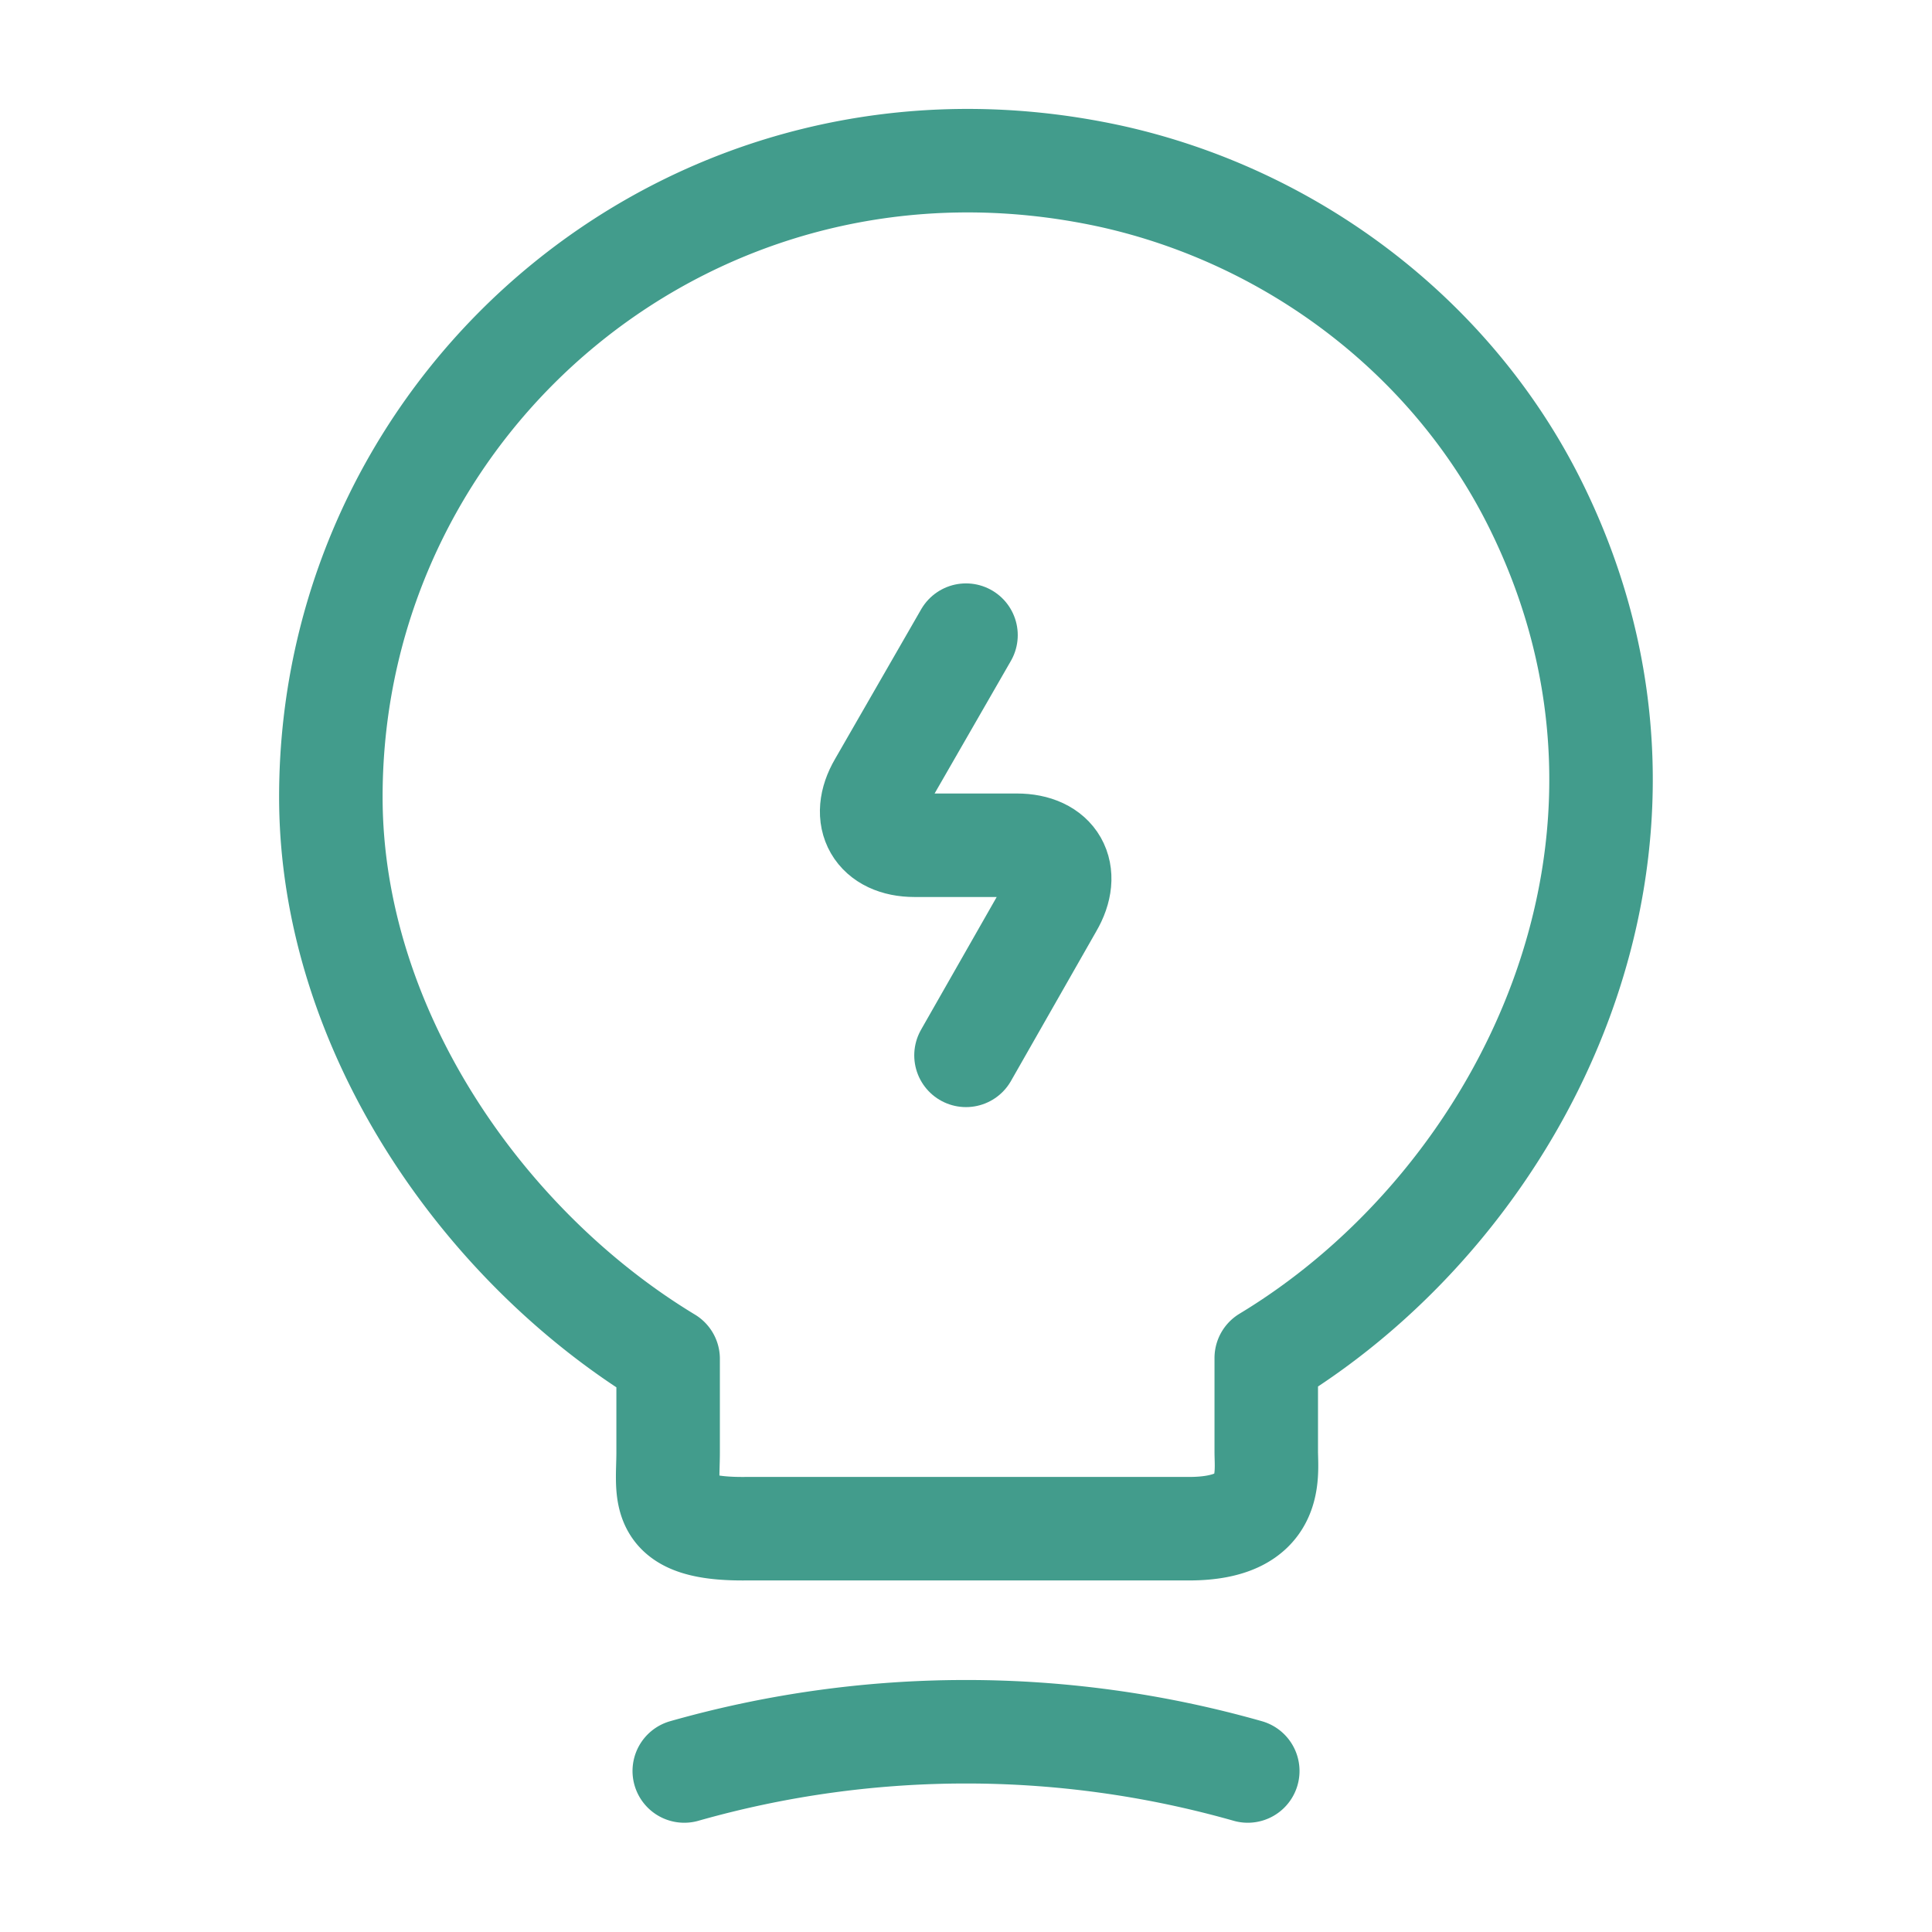
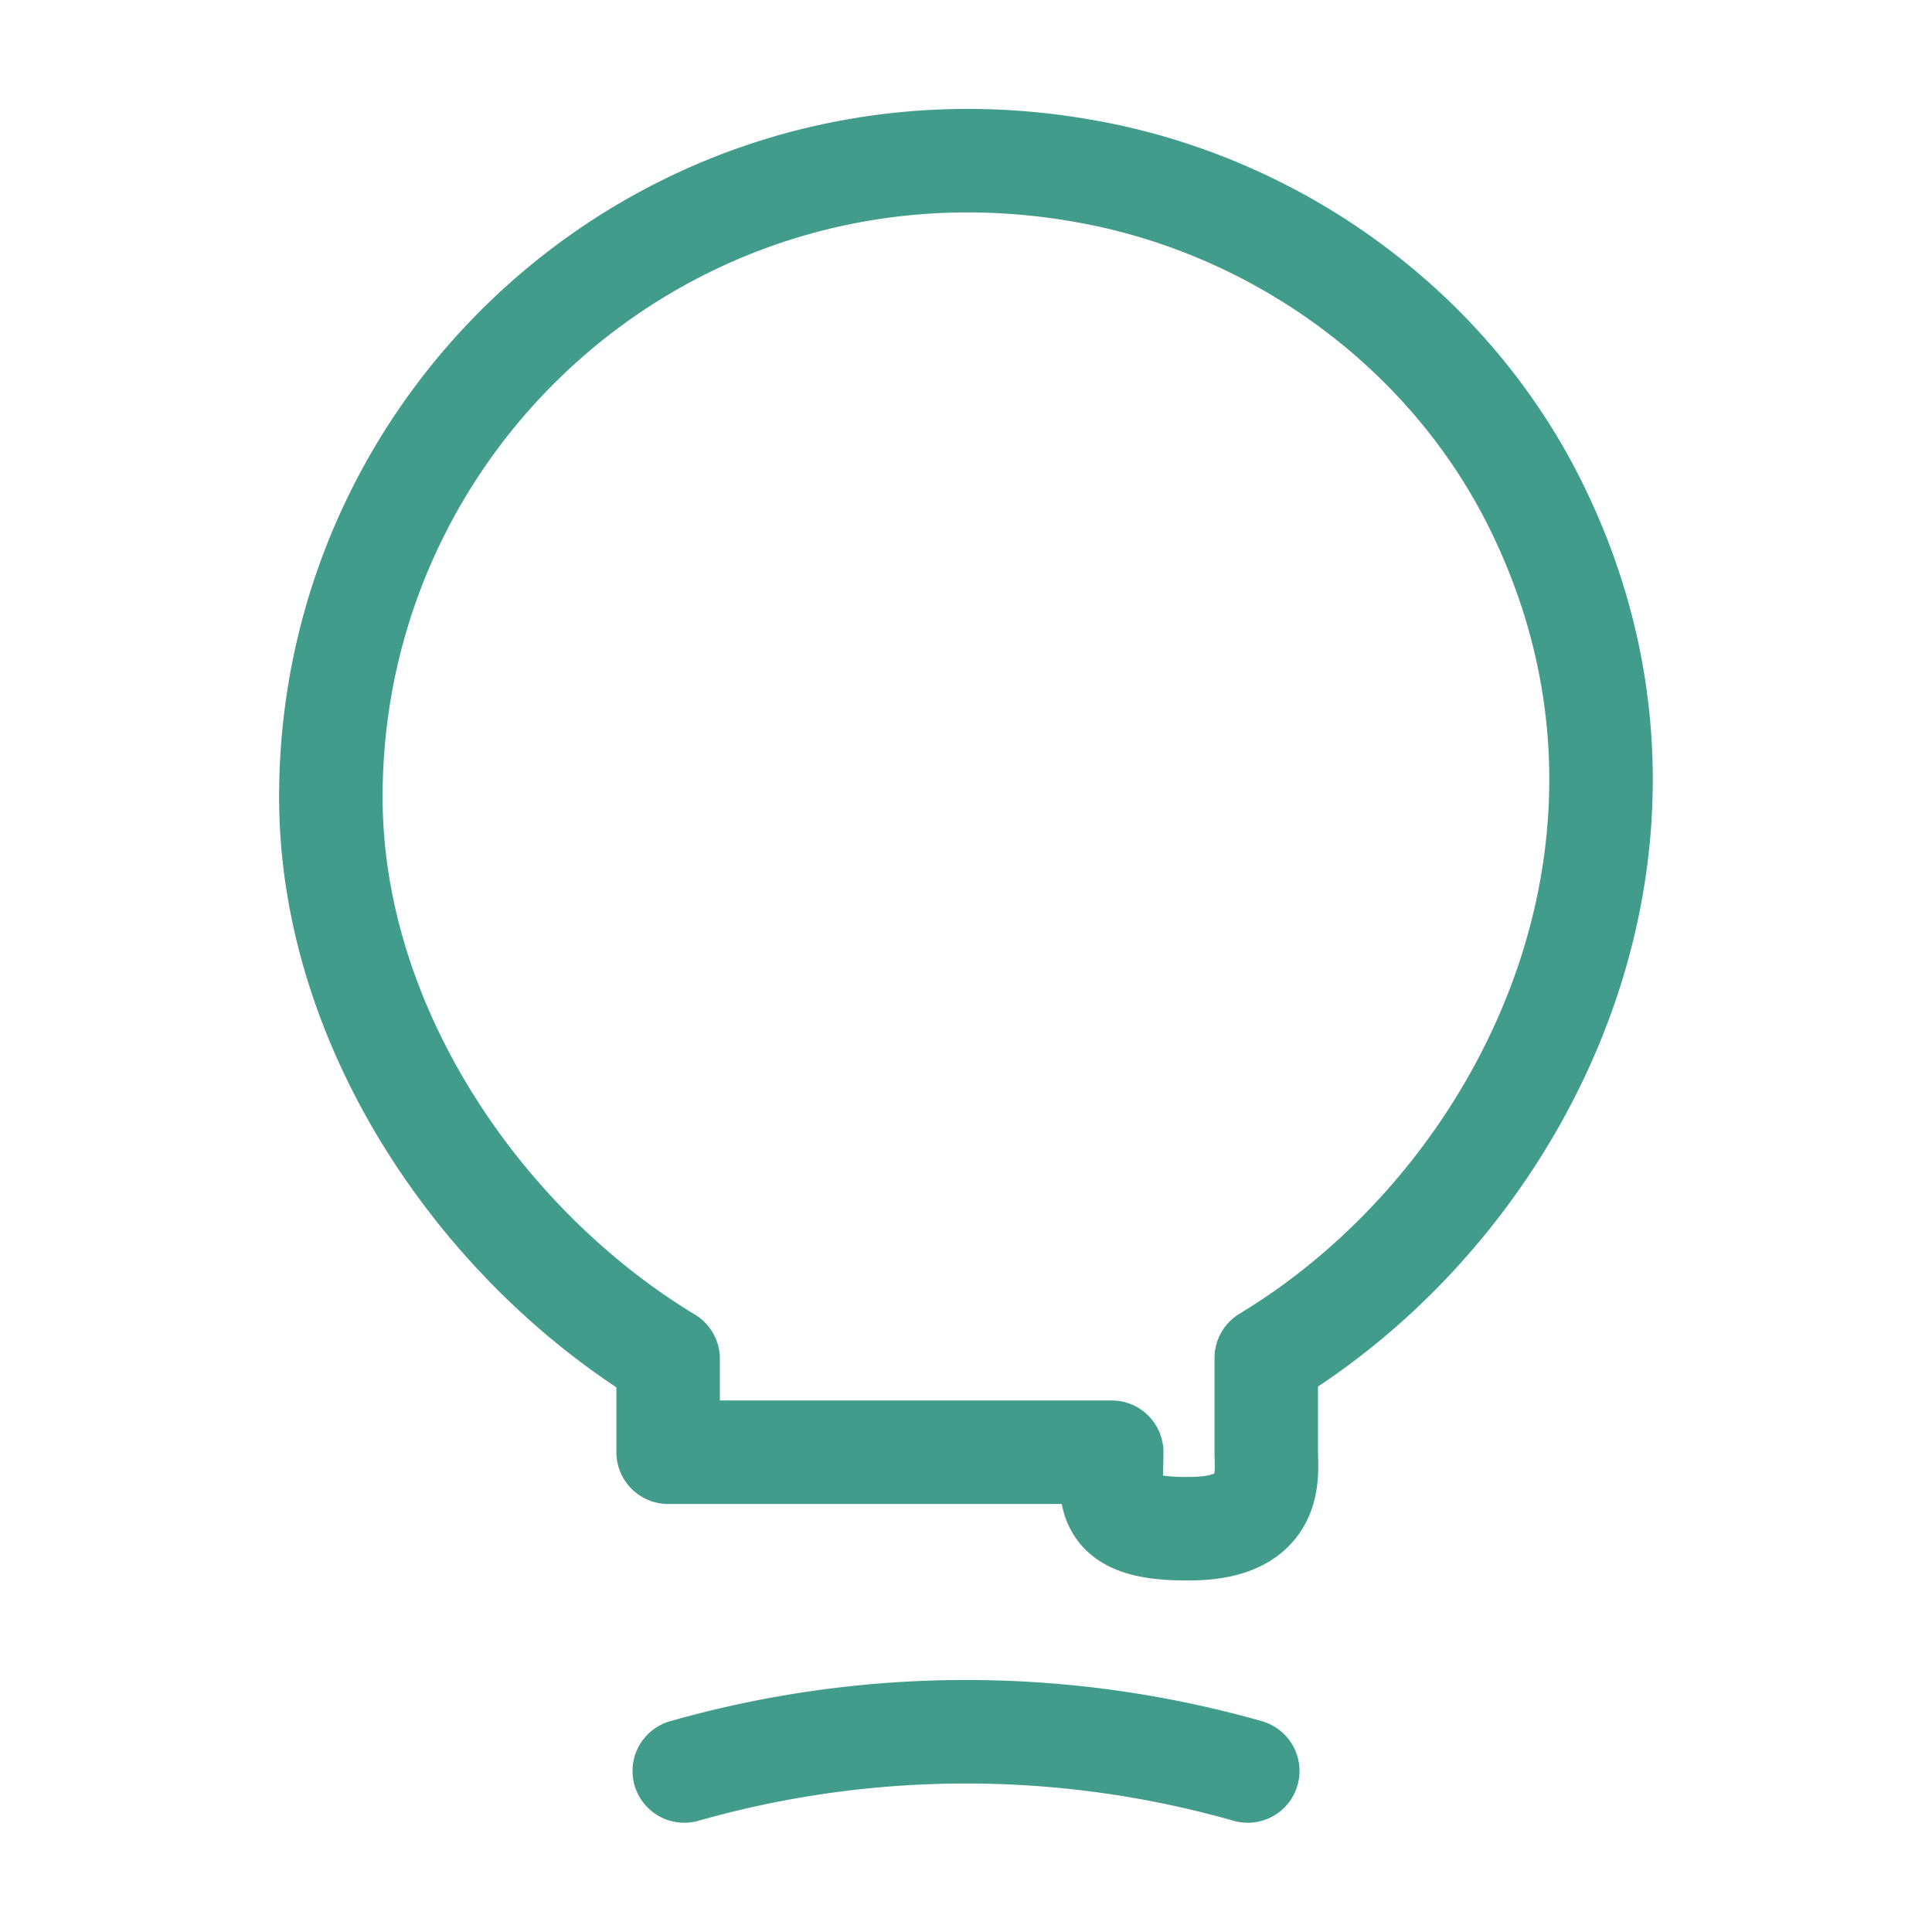
<svg xmlns="http://www.w3.org/2000/svg" width="56" height="56" fill="none">
-   <path stroke="#429C8C" stroke-linecap="round" stroke-linejoin="round" stroke-width="3" d="m28 18.41-2.497 4.34c-.56.957-.093 1.75 1.004 1.75h2.963c1.12 0 1.564.794 1.004 1.75L28 30.59" />
-   <path stroke="#429C8C" stroke-linecap="round" stroke-linejoin="round" stroke-width="3" d="M19.366 42.093v-2.706C14 36.143 9.59 29.82 9.59 23.1c0-11.55 10.616-20.603 22.61-17.99 5.273 1.167 9.893 4.667 12.296 9.497 4.877 9.8-.256 20.206-7.793 24.756v2.707c0 .677.257 2.24-2.24 2.24H21.606c-2.566.023-2.24-.98-2.24-2.217Zm.468 9.24a29.884 29.884 0 0 1 16.333 0" />
+   <path stroke="#429C8C" stroke-linecap="round" stroke-linejoin="round" stroke-width="3" d="M19.366 42.093v-2.706C14 36.143 9.59 29.82 9.59 23.1c0-11.55 10.616-20.603 22.61-17.99 5.273 1.167 9.893 4.667 12.296 9.497 4.877 9.8-.256 20.206-7.793 24.756v2.707c0 .677.257 2.24-2.24 2.24c-2.566.023-2.24-.98-2.24-2.217Zm.468 9.24a29.884 29.884 0 0 1 16.333 0" />
</svg>